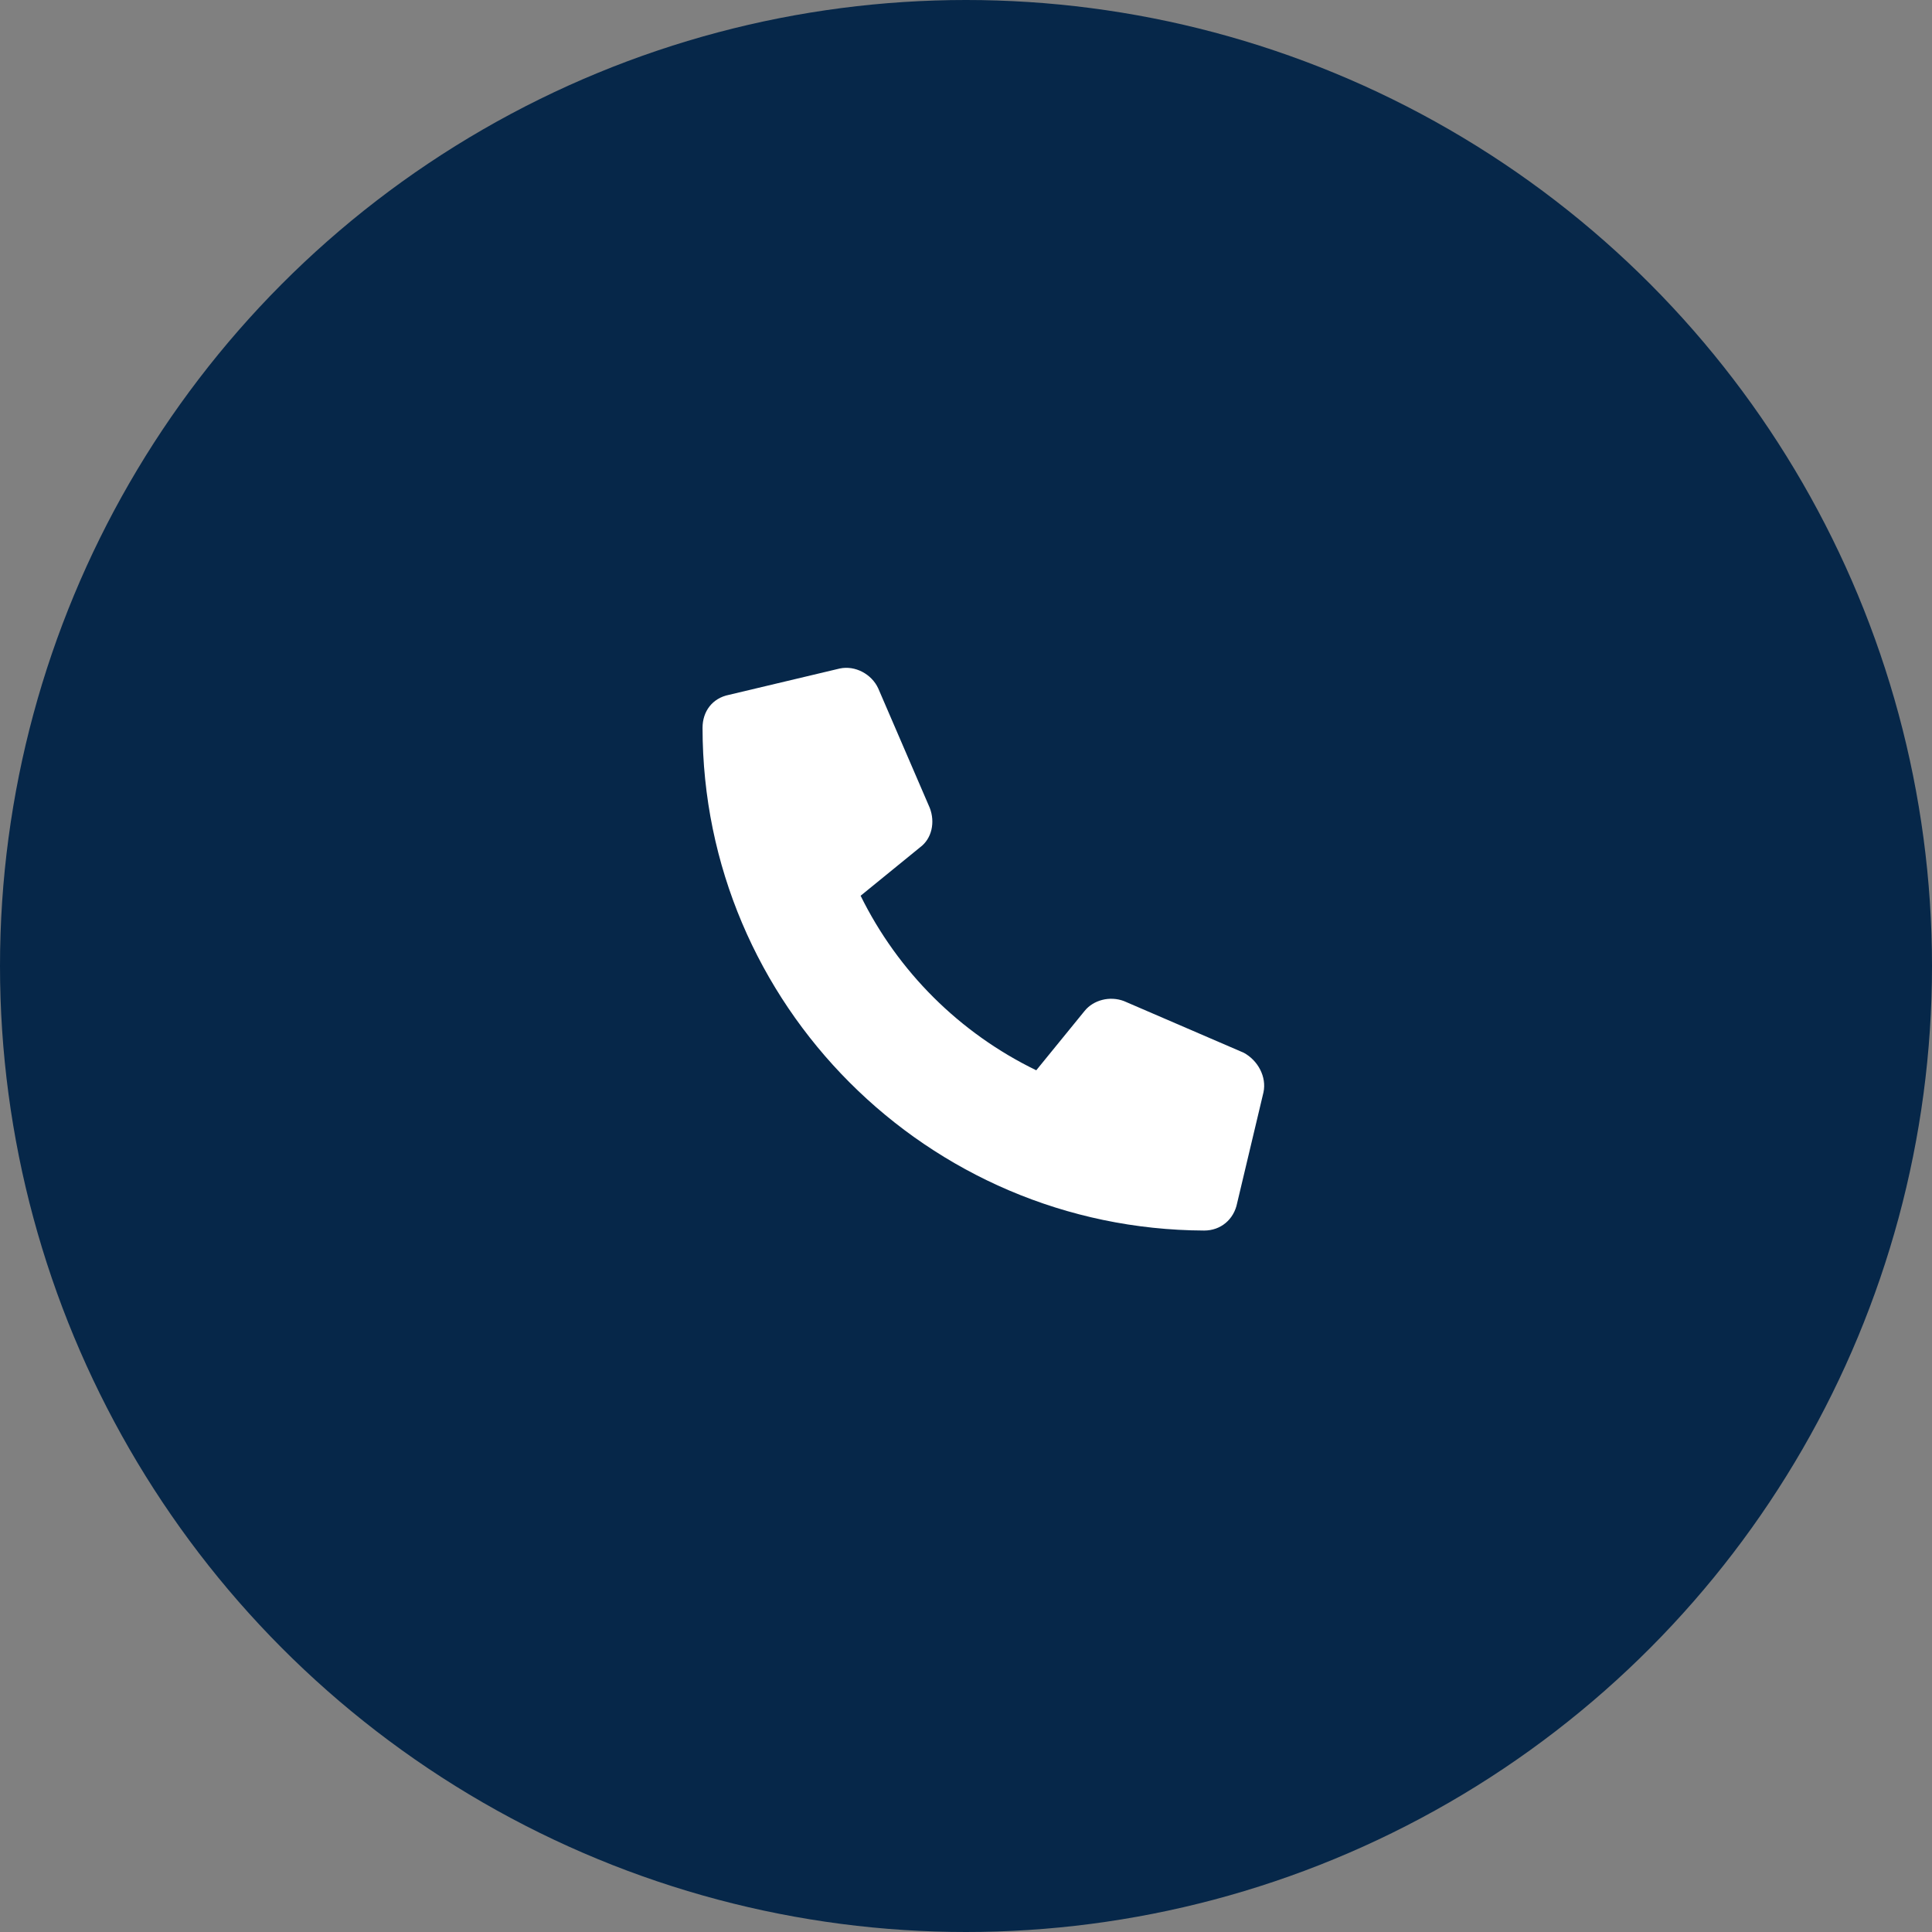
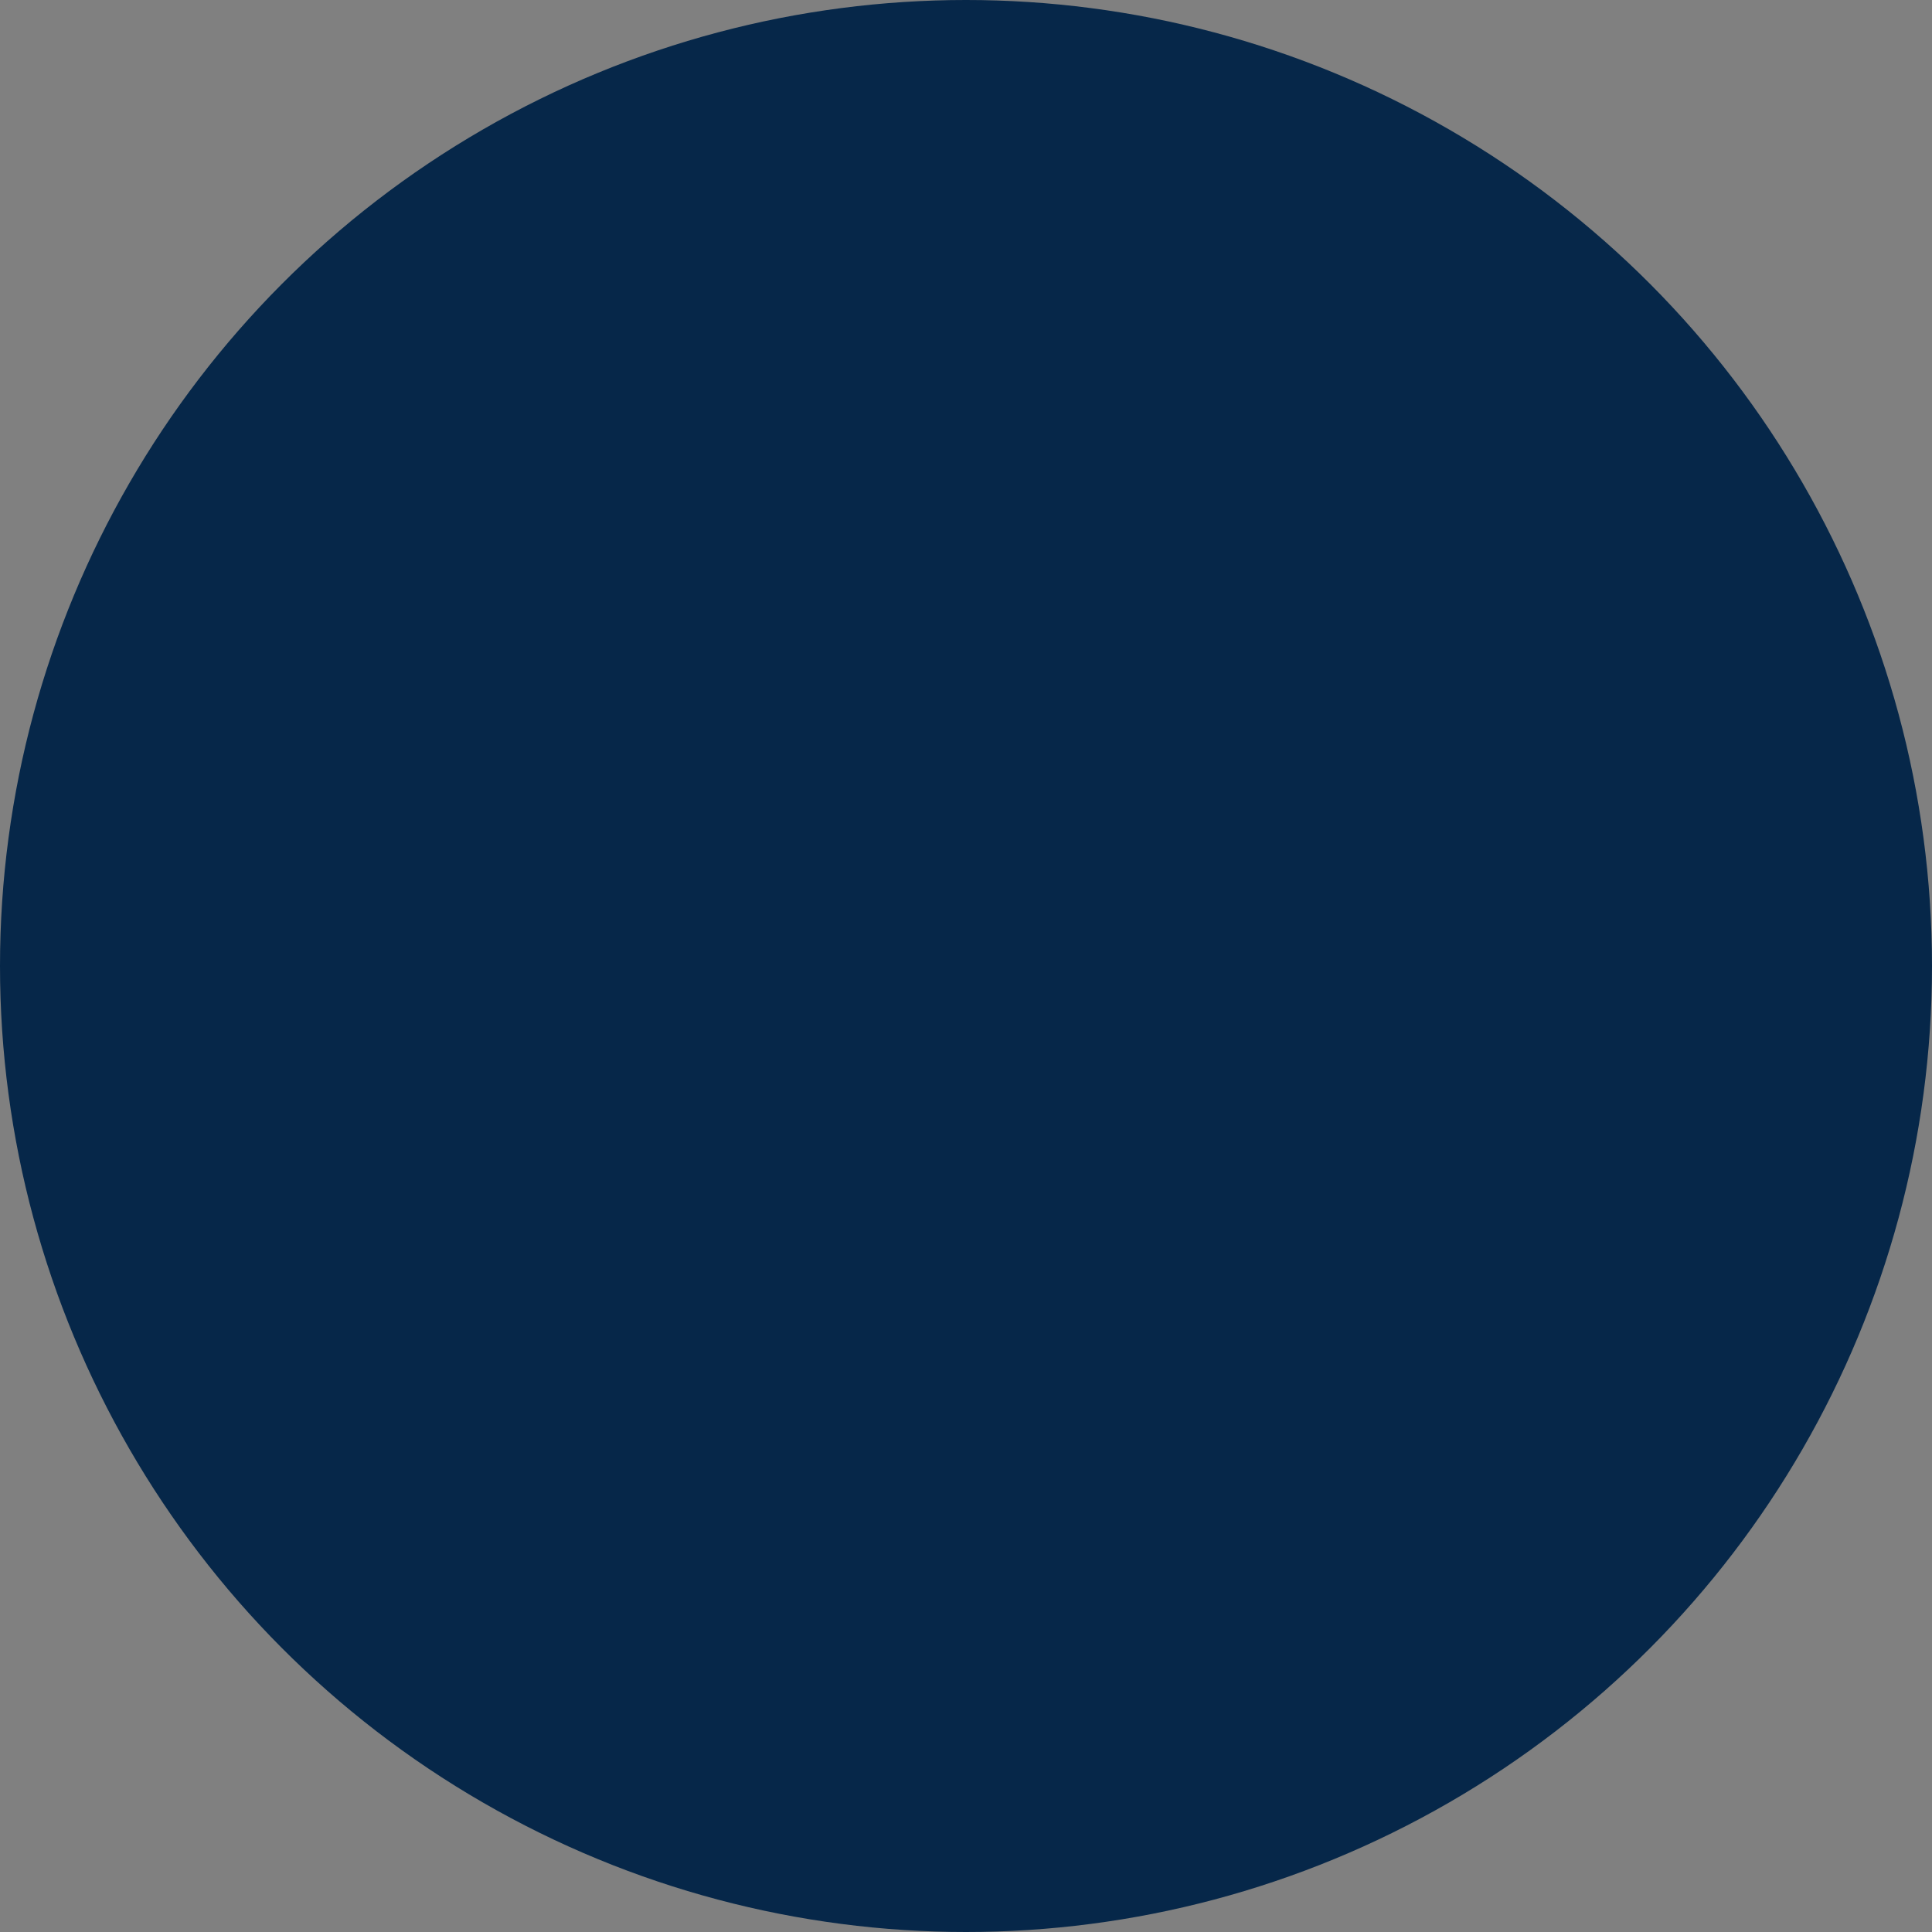
<svg xmlns="http://www.w3.org/2000/svg" width="55" height="55" viewBox="0 0 55 55" fill="none">
  <rect x="0" y="0" width="55" height="55" fill="#808080" stroke="none" />
  <circle cx="27.5" cy="27.5" r="27.5" fill="#062749" />
-   <path d="M35.969 31.094L35.219 34.25C35.125 34.719 34.75 35.031 34.281 35.031C26.406 35 20 28.594 20 20.719C20 20.25 20.281 19.875 20.75 19.781L23.906 19.031C24.344 18.938 24.812 19.188 25 19.594L26.469 23C26.625 23.406 26.531 23.875 26.188 24.125L24.5 25.5C25.562 27.656 27.312 29.406 29.5 30.469L30.875 28.781C31.125 28.469 31.594 28.344 32 28.5L35.406 29.969C35.812 30.188 36.062 30.656 35.969 31.094Z" fill="white" />
</svg>